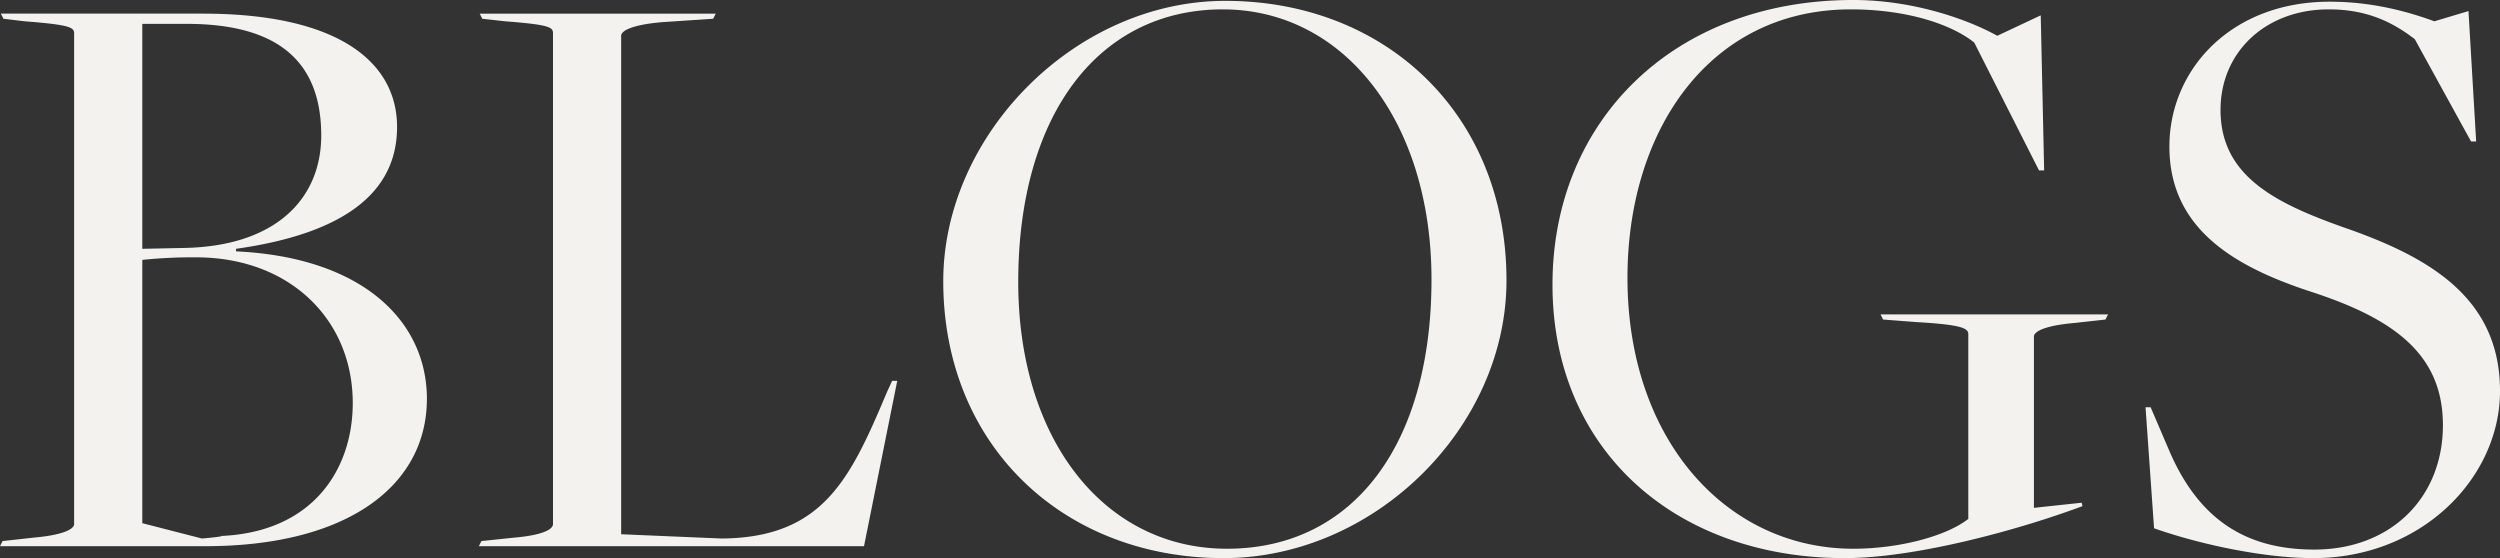
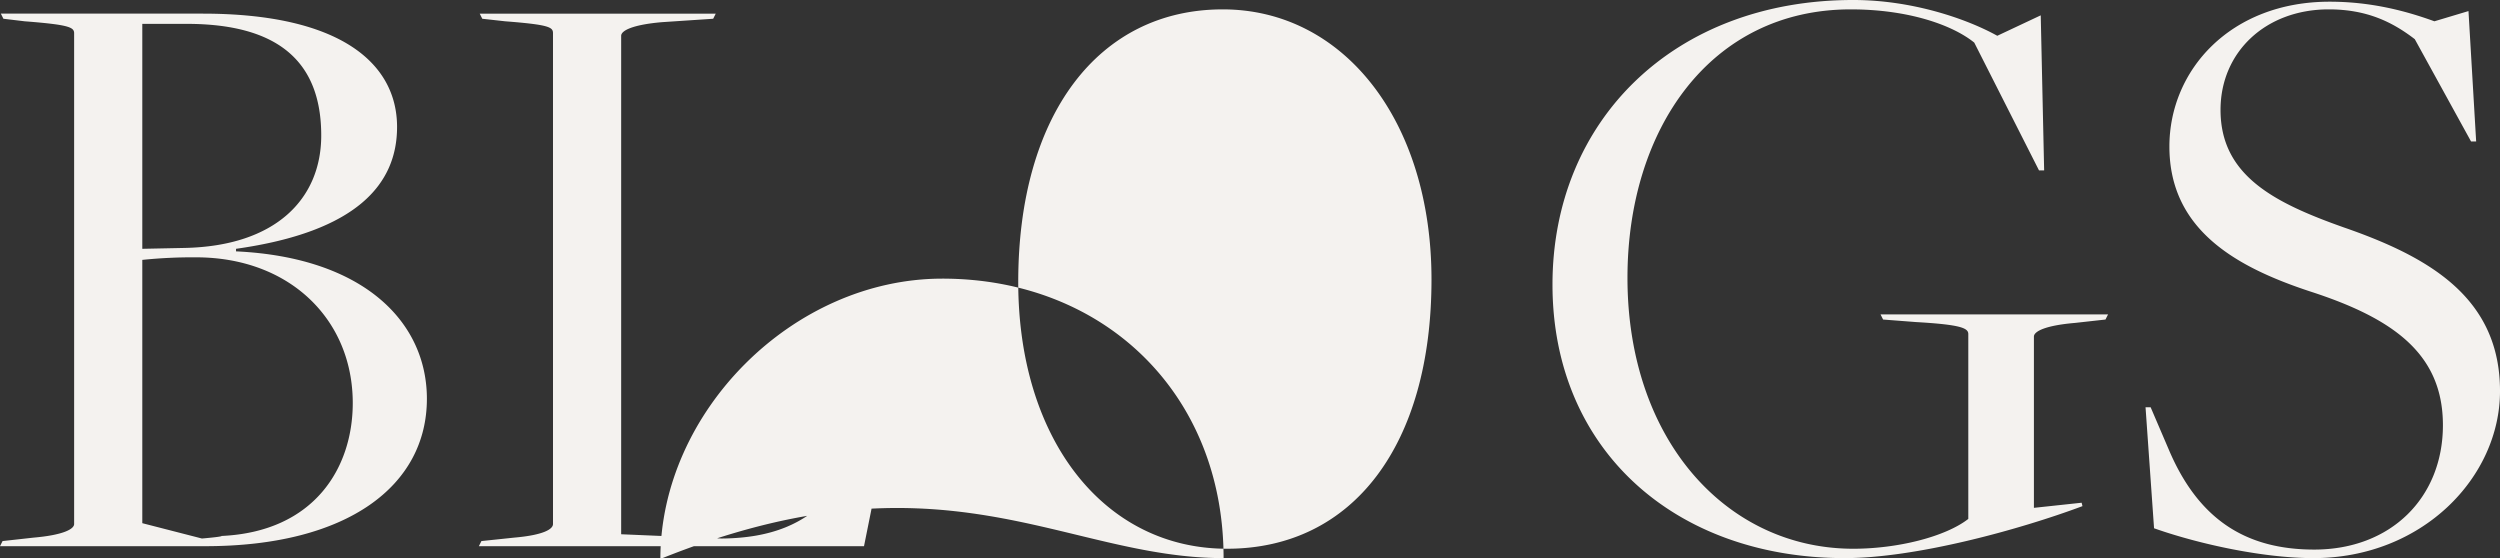
<svg xmlns="http://www.w3.org/2000/svg" width="1296.828" height="289.51" viewBox="0 0 1296.828 289.51">
  <rect x="0" y="0" width="1296.828" height="289.51" fill="#333333" stroke="none" />
-   <path id="Path_4888" data-name="Path 4888" d="M-649.961,0h106.522c73.814,0,114.92-31.382,114.92-76.466,0-39.78-32.708-73.372-99.008-76.466v-1.326c62.764-8.84,83.538-33.592,83.538-63.206,0-33.15-29.614-58.786-100.776-58.786H-649.519l1.326,2.652,11.05,1.326c22.984,1.768,25.636,3.094,25.636,6.188V-11.492c0,2.652-5.746,5.746-21.216,7.072l-15.912,1.768Zm104.754-3.978-30.94-7.956V-148.512a255.634,255.634,0,0,1,27.846-1.326c48.62,0,81.328,32.266,81.328,75.582,0,33.592-19.89,66.742-68.068,68.952C-534.6-4.862-545.207-3.978-545.207-3.978Zm-30.94-150.28V-270.946h22.984c46.852,0,69.836,19.006,69.836,57.9,0,32.708-23.426,57.46-71.162,58.344ZM-401.557,0h199.784l17.238-85.748h-2.652L-189.839-80c-19.006,45.084-33.15,75.582-85.748,76.024l-52.156-2.21v-258.57c0-2.652,5.746-5.746,21.216-7.072l26.52-1.768,1.326-2.652H-401.115l1.326,2.652,11.934,1.326c22.984,1.768,24.752,3.094,24.752,6.188V-11.492c0,2.652-4.862,5.746-20.332,7.072l-16.8,1.768ZM-15.249,6.188C62.985,6.188,131.5-61.438,131.5-137.9c0-85.748-62.322-144.976-145.86-144.976-77.792,0-146.3,69.394-146.3,145.418C-160.667-52.6-98.787,6.188-15.249,6.188Zm1.768-4.862c-63.648,0-108.29-56.576-108.29-138.346,0-86.632,41.548-141.44,106.08-141.44,62.764,0,108.29,57.9,108.29,140.114C92.6-52.6,51.935,1.326-13.481,1.326Zm320.45,4.862c36.686,0,90.168-14.586,123.318-26.962l-.442-1.768L405.093-19.89v-88.842c0-2.652,5.746-5.746,21.216-7.072l15.912-1.768,1.326-2.652H325.533l1.326,2.652,17.238,1.326c22.984,1.326,26.962,3.094,26.962,6.188v95.914c-11.934,9.282-36.686,15.47-59.67,15.47-65.416,0-117.13-56.134-117.13-140.556,0-76.908,42.874-139.23,115.8-139.23,29.614,0,52.6,7.956,64.09,17.238l33.592,66.3H410.4l-1.768-80.444-22.542,10.608c-15.912-8.84-44.2-18.564-74.7-18.564-93.262,0-156.026,62.764-156.026,147.628C155.363-49.946,219.011,6.188,306.969,6.188Zm243.1,0c56.576,0,96.8-41.99,96.8-86.632,0-48.178-36.244-69.394-80.886-84.864-36.244-12.818-64.09-26.962-64.09-61,0-30.056,23.426-52.156,56.134-52.156,19.89,0,33.15,6.63,44.642,15.47l29.172,53.04h2.652l-3.978-67.626-17.68,5.3c-14.586-5.3-32.708-10.166-54.366-10.166-51.272,0-83.1,35.36-83.1,75.14,0,42.874,34.034,62.322,72.93,75.14,43.758,14.144,68.952,32.708,68.952,69.394,0,37.57-26.962,64.532-66.742,64.532-35.36,0-60.112-15.47-75.582-52.156l-9.282-21.658h-2.652l4.42,62.764C491.283-.884,524.433,6.188,550.069,6.188Z" transform="translate(649.961 283.322)" fill="#f4f2ef" />
+   <path id="Path_4888" data-name="Path 4888" d="M-649.961,0h106.522c73.814,0,114.92-31.382,114.92-76.466,0-39.78-32.708-73.372-99.008-76.466v-1.326c62.764-8.84,83.538-33.592,83.538-63.206,0-33.15-29.614-58.786-100.776-58.786H-649.519l1.326,2.652,11.05,1.326c22.984,1.768,25.636,3.094,25.636,6.188V-11.492c0,2.652-5.746,5.746-21.216,7.072l-15.912,1.768Zm104.754-3.978-30.94-7.956V-148.512a255.634,255.634,0,0,1,27.846-1.326c48.62,0,81.328,32.266,81.328,75.582,0,33.592-19.89,66.742-68.068,68.952C-534.6-4.862-545.207-3.978-545.207-3.978Zm-30.94-150.28V-270.946h22.984c46.852,0,69.836,19.006,69.836,57.9,0,32.708-23.426,57.46-71.162,58.344ZM-401.557,0h199.784l17.238-85.748h-2.652L-189.839-80c-19.006,45.084-33.15,75.582-85.748,76.024l-52.156-2.21v-258.57c0-2.652,5.746-5.746,21.216-7.072l26.52-1.768,1.326-2.652H-401.115l1.326,2.652,11.934,1.326c22.984,1.768,24.752,3.094,24.752,6.188V-11.492c0,2.652-4.862,5.746-20.332,7.072l-16.8,1.768ZM-15.249,6.188c0-85.748-62.322-144.976-145.86-144.976-77.792,0-146.3,69.394-146.3,145.418C-160.667-52.6-98.787,6.188-15.249,6.188Zm1.768-4.862c-63.648,0-108.29-56.576-108.29-138.346,0-86.632,41.548-141.44,106.08-141.44,62.764,0,108.29,57.9,108.29,140.114C92.6-52.6,51.935,1.326-13.481,1.326Zm320.45,4.862c36.686,0,90.168-14.586,123.318-26.962l-.442-1.768L405.093-19.89v-88.842c0-2.652,5.746-5.746,21.216-7.072l15.912-1.768,1.326-2.652H325.533l1.326,2.652,17.238,1.326c22.984,1.326,26.962,3.094,26.962,6.188v95.914c-11.934,9.282-36.686,15.47-59.67,15.47-65.416,0-117.13-56.134-117.13-140.556,0-76.908,42.874-139.23,115.8-139.23,29.614,0,52.6,7.956,64.09,17.238l33.592,66.3H410.4l-1.768-80.444-22.542,10.608c-15.912-8.84-44.2-18.564-74.7-18.564-93.262,0-156.026,62.764-156.026,147.628C155.363-49.946,219.011,6.188,306.969,6.188Zm243.1,0c56.576,0,96.8-41.99,96.8-86.632,0-48.178-36.244-69.394-80.886-84.864-36.244-12.818-64.09-26.962-64.09-61,0-30.056,23.426-52.156,56.134-52.156,19.89,0,33.15,6.63,44.642,15.47l29.172,53.04h2.652l-3.978-67.626-17.68,5.3c-14.586-5.3-32.708-10.166-54.366-10.166-51.272,0-83.1,35.36-83.1,75.14,0,42.874,34.034,62.322,72.93,75.14,43.758,14.144,68.952,32.708,68.952,69.394,0,37.57-26.962,64.532-66.742,64.532-35.36,0-60.112-15.47-75.582-52.156l-9.282-21.658h-2.652l4.42,62.764C491.283-.884,524.433,6.188,550.069,6.188Z" transform="translate(649.961 283.322)" fill="#f4f2ef" />
</svg>